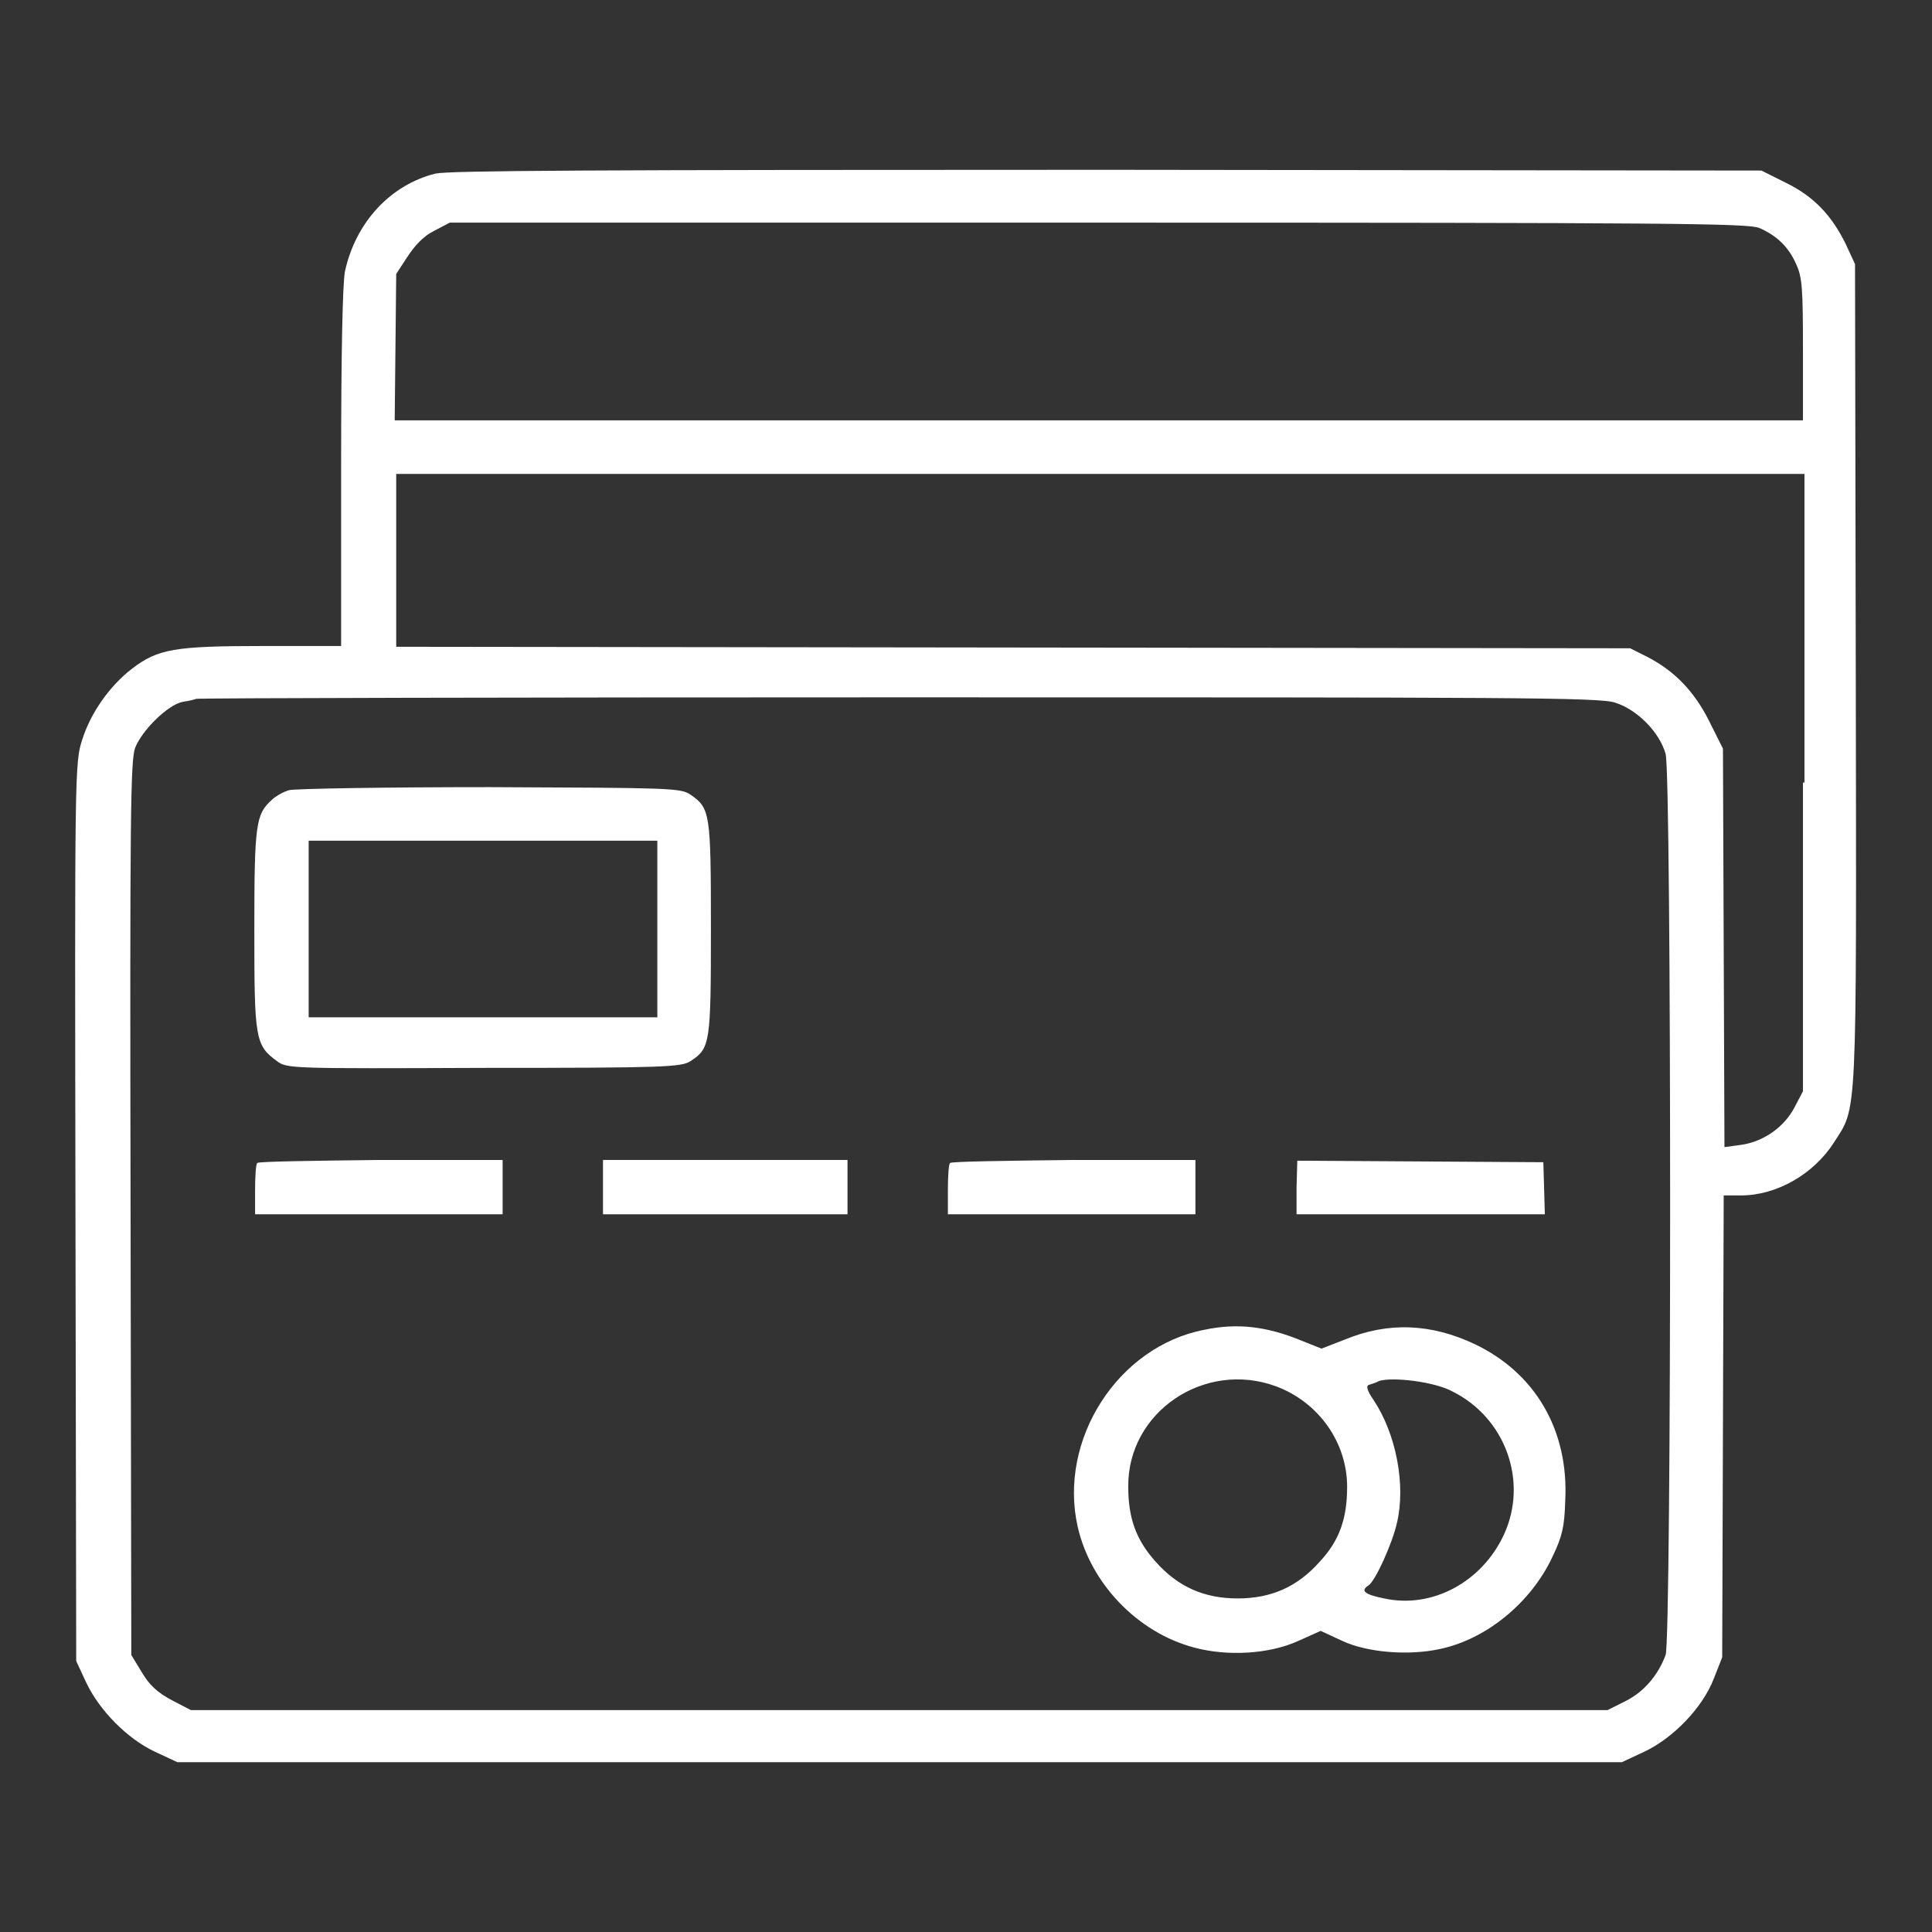
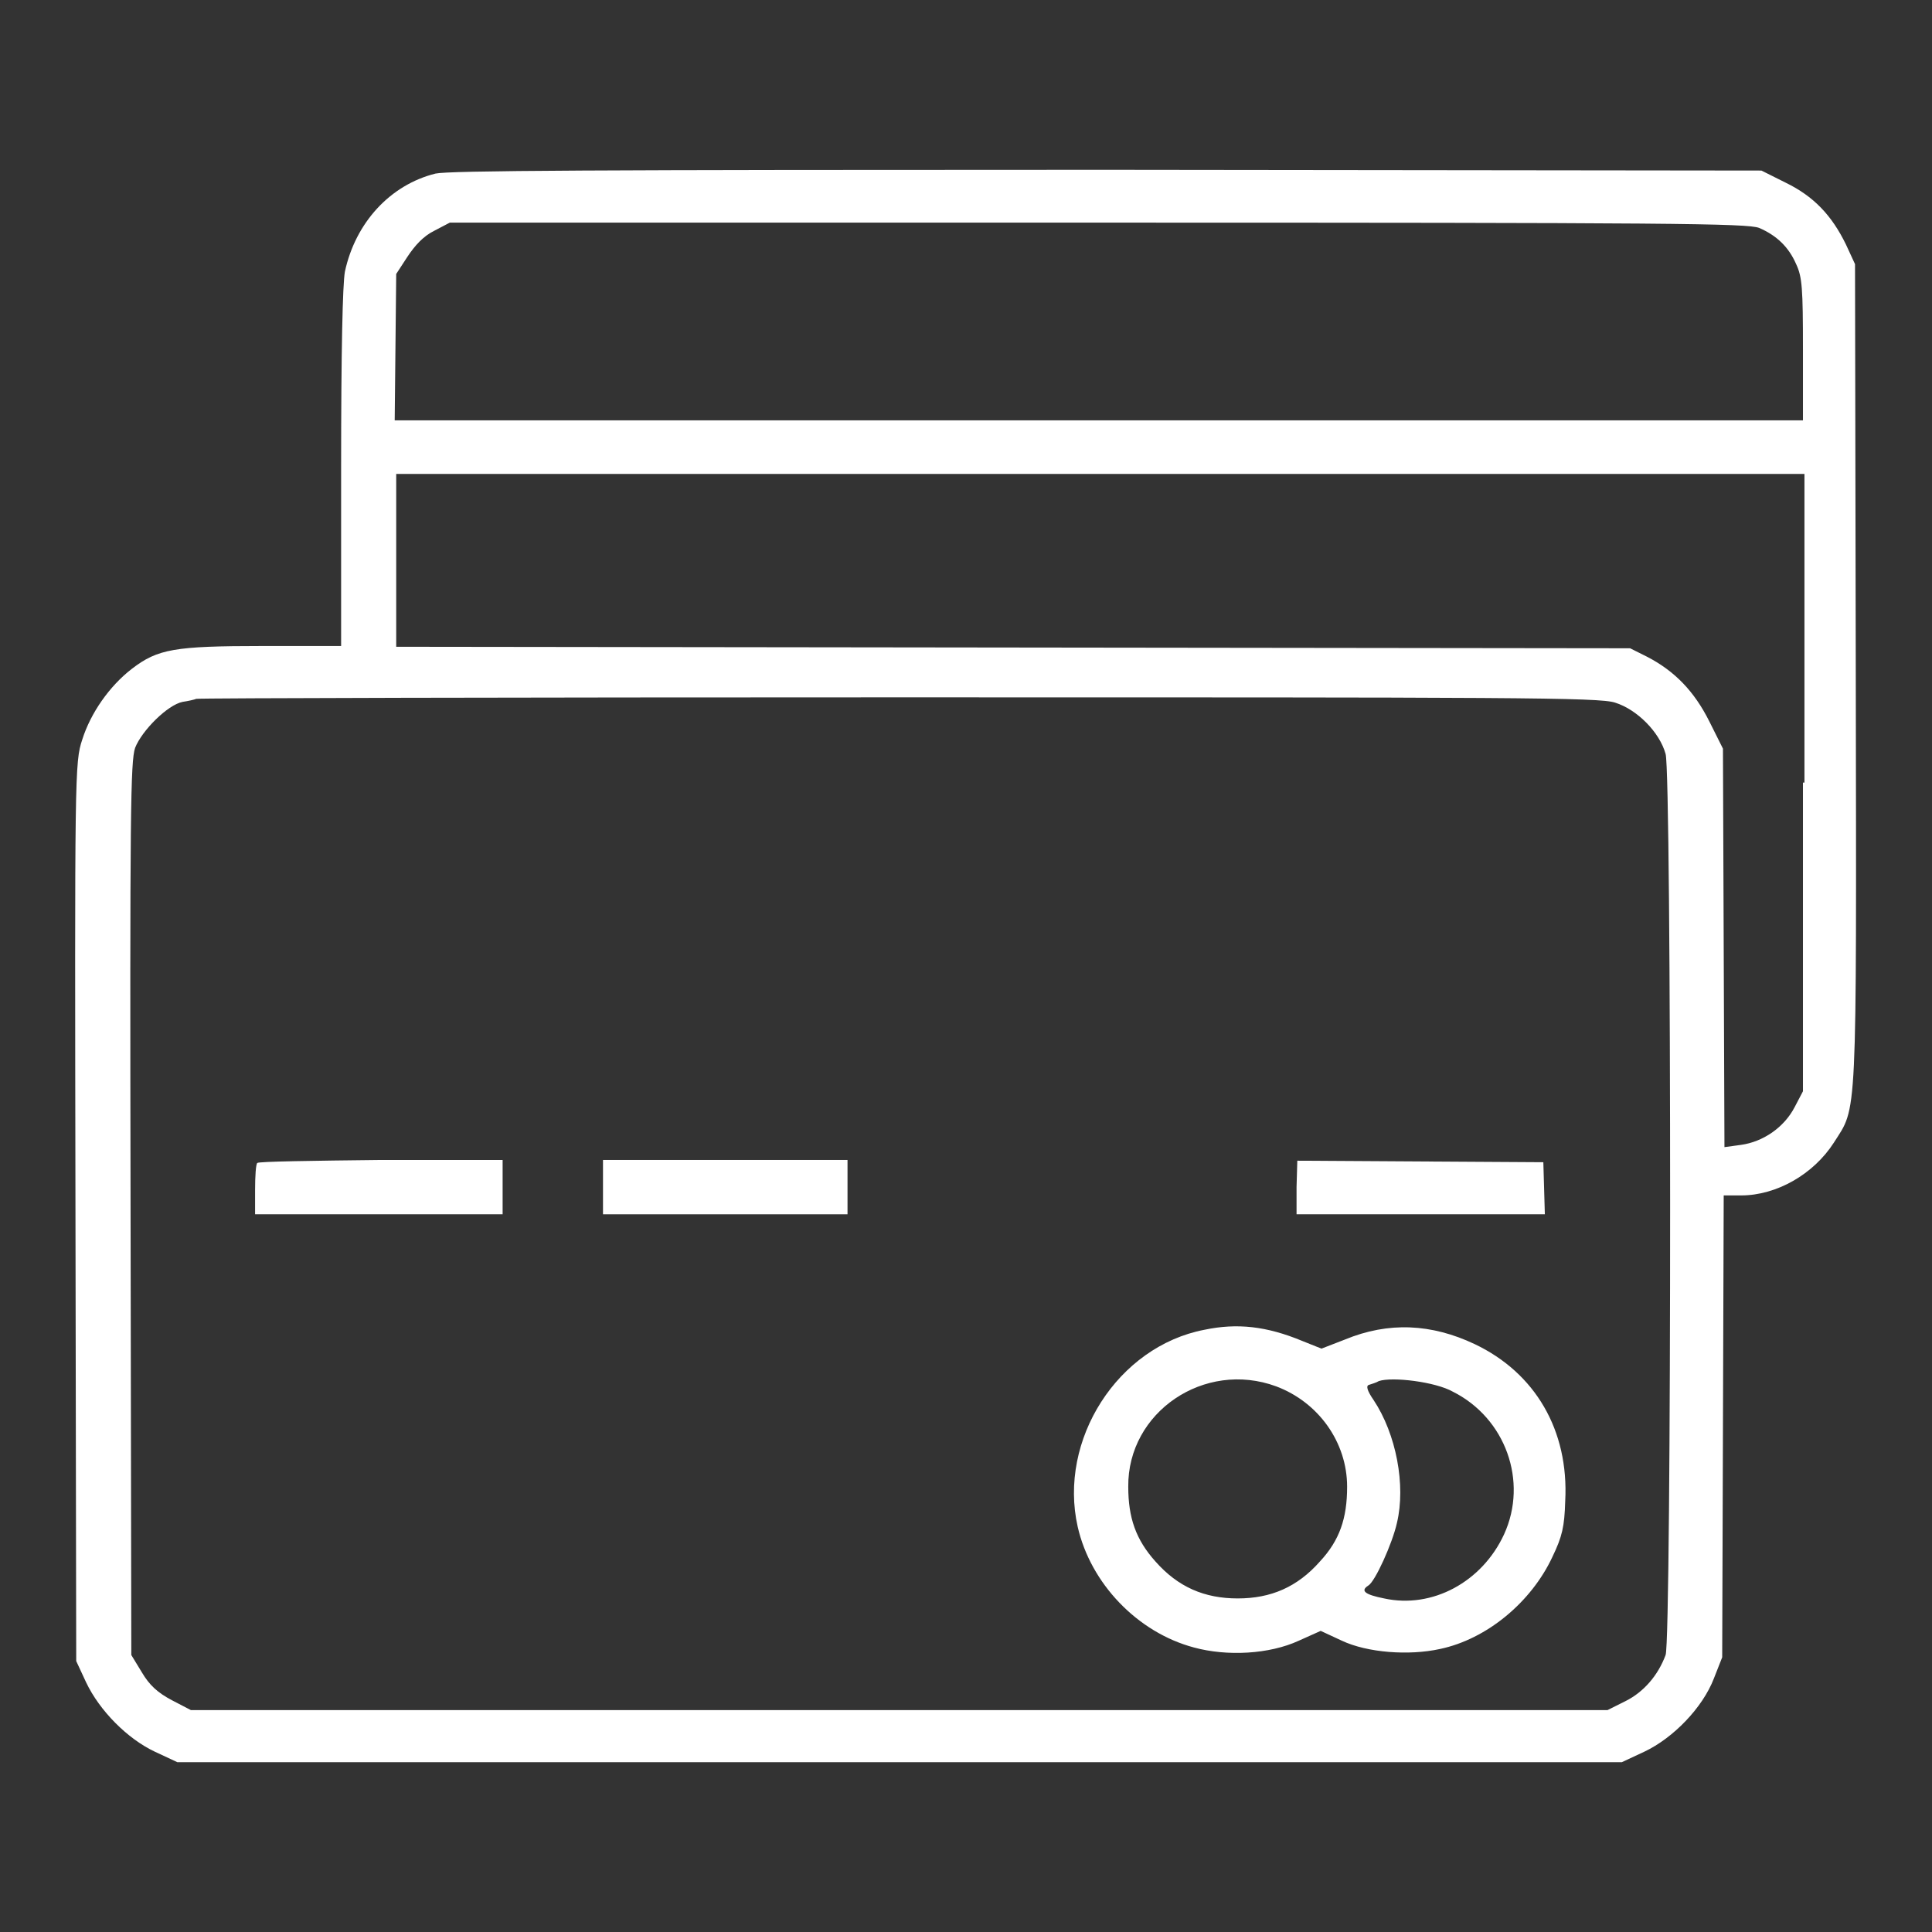
<svg xmlns="http://www.w3.org/2000/svg" version="1.1" x="0px" y="0px" viewBox="0 0 256 256" enable-background="new 0 0 256 256" xml:space="preserve">
  <rect x="0" y="0" width="256" height="256" fill="#333333" stroke="none" />
  <g>
    <g>
      <g>
        <path fill="#ffffff" d="M57.7,23c-6,1.5-10.6,6.5-12,13c-0.3,1.7-0.5,10.4-0.5,26v23.6H34.8c-11.7,0-13.9,0.4-17.3,3c-3,2.3-5.5,5.9-6.6,9.4c-1,3-1,4.3-0.9,62.6l0.1,59.5l1.3,2.8c1.8,3.8,5.5,7.5,9.1,9.2l3,1.4h95.7h95.7l3-1.4c3.8-1.8,7.7-5.8,9.2-9.7l1.1-2.8l0.1-30.6l0.1-30.6h2.3c4.7,0,9.6-2.8,12.3-7c3.1-4.9,3-1.9,2.9-62L245.8,35l-1.2-2.6c-1.9-3.9-4.3-6.4-8-8.2l-3.2-1.6l-86.6-0.1C78,22.5,59.6,22.6,57.7,23z M233.1,30.2c2.3,1,3.9,2.5,4.9,4.8c0.8,1.7,0.9,3.2,0.9,11.3v9.4h-93.3H52.3l0.1-9.7l0.1-9.7L54,34c1-1.5,2.1-2.7,3.5-3.4l2.1-1.1h85.9C221.9,29.5,231.5,29.6,233.1,30.2z M238.9,103.7v40.9l-1.1,2.1c-1.4,2.7-4.2,4.6-7.1,5l-2.2,0.3l-0.1-26.4l-0.1-26.4l-1.8-3.6c-2-4-4.6-6.7-8.3-8.6l-2.2-1.1l-81.7-0.1l-81.8-0.1V74.3V62.8h93.3h93.3V103.7z M214,93.1c2.9,0.9,5.9,3.9,6.7,6.8c0.8,2.5,0.8,117.4,0,119.4c-1,2.7-2.9,4.9-5.3,6.1l-2.4,1.2h-93.9H25.3l-2.5-1.3c-1.9-1-3-2-4-3.7l-1.4-2.3l-0.1-59.1c-0.1-52.8,0-59.3,0.6-61.1c0.9-2.3,4.3-5.7,6.3-6.1c0.7-0.1,1.6-0.3,1.8-0.4c0.3-0.1,42.2-0.2,93.1-0.2C200.5,92.4,211.9,92.4,214,93.1z" />
-         <path fill="#ffffff" d="M38.3,104.7c-0.7,0.2-1.8,0.8-2.3,1.3c-2.1,1.9-2.3,3.2-2.3,17.1c0,14.5,0.1,15.4,3,17.5c1.3,1,1.9,1,27.4,0.9c24,0,26.2-0.1,27.4-0.9c2.6-1.7,2.7-2.3,2.7-17.6c0-15.3-0.1-15.9-2.7-17.7c-1.3-0.9-2.7-0.9-26.6-1C51.1,104.3,39.1,104.5,38.3,104.7z M87.1,123.1v11.7H64H40.9v-11.7v-11.7H64h23.1V123.1L87.1,123.1z" />
        <path fill="#ffffff" d="M34.1,154.1c-0.2,0.1-0.3,1.8-0.3,3.6v3.2h16.4h16.4v-3.6v-3.6H50.5C41.6,153.8,34.2,153.9,34.1,154.1z" />
        <path fill="#ffffff" d="M79.9,157.3v3.6h16.2h16.2v-3.6v-3.6H96.1H79.9V157.3L79.9,157.3z" />
-         <path fill="#ffffff" d="M125.9,154.1c-0.2,0.1-0.3,1.8-0.3,3.6v3.2H142h16.4v-3.6v-3.6h-16.1C133.5,153.8,126.1,153.9,125.9,154.1z" />
        <path fill="#ffffff" d="M171.8,157.3v3.6h16.4h16.5l-0.1-3.5l-0.1-3.4l-16.3-0.1l-16.3-0.1L171.8,157.3L171.8,157.3z" />
        <path fill="#ffffff" d="M159.6,176.2c-11.5,2.2-19.4,14.6-16.8,26.1c1.7,7.5,7.9,14,15.4,16c4.4,1.2,10,0.9,13.9-0.9l2.9-1.3l2.8,1.3c3.4,1.6,8.9,2,13,1.1c6.2-1.3,12.1-6.2,14.9-12.2c1.3-2.7,1.6-4,1.7-7.4c0.5-9.4-4-17-12-20.8c-5.7-2.7-11.4-3-17.2-0.6l-3.1,1.2l-2.5-1C167.8,175.7,163.9,175.3,159.6,176.2z M169.1,183.7c5.6,2.1,9.4,7.4,9.4,13.3c0,4.2-1,7.1-3.6,9.9c-3,3.4-6.5,4.9-10.9,4.9s-7.9-1.5-10.9-4.9c-2.6-2.9-3.6-5.8-3.6-9.9C149.4,187.1,159.6,180.2,169.1,183.7z M192.5,184.4c7,3.5,10,11.9,6.8,18.9c-2.9,6.3-9.5,9.9-15.9,8.5c-2.5-0.5-3.2-1-2.1-1.7c0.9-0.5,3.2-5.6,3.8-8.3c1.2-5-0.1-11.8-3.1-16.3c-0.9-1.3-1-1.9-0.6-2c0.3-0.1,1-0.3,1.3-0.5C184.5,182.4,190.2,183.1,192.5,184.4z" />
      </g>
    </g>
  </g>
</svg>